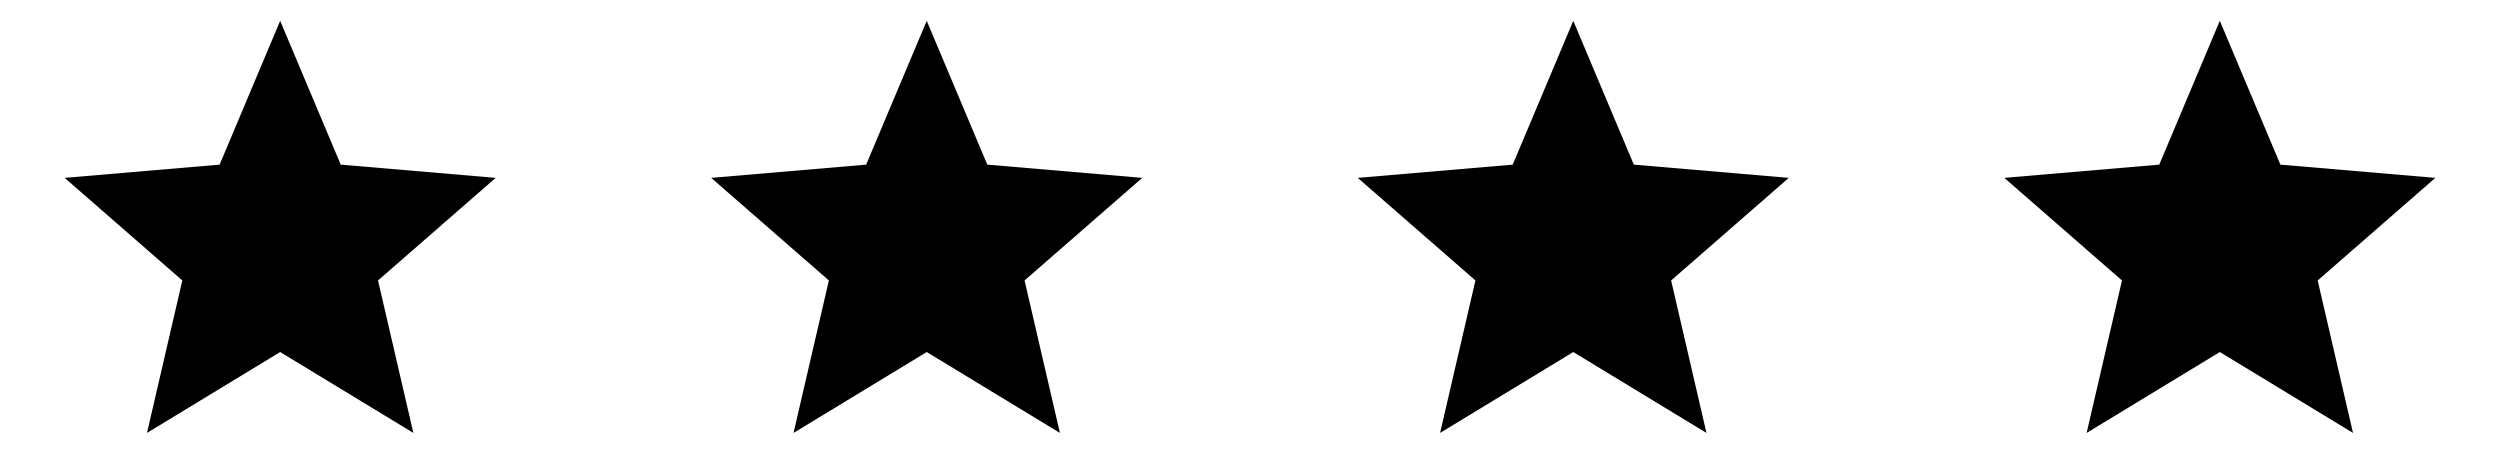
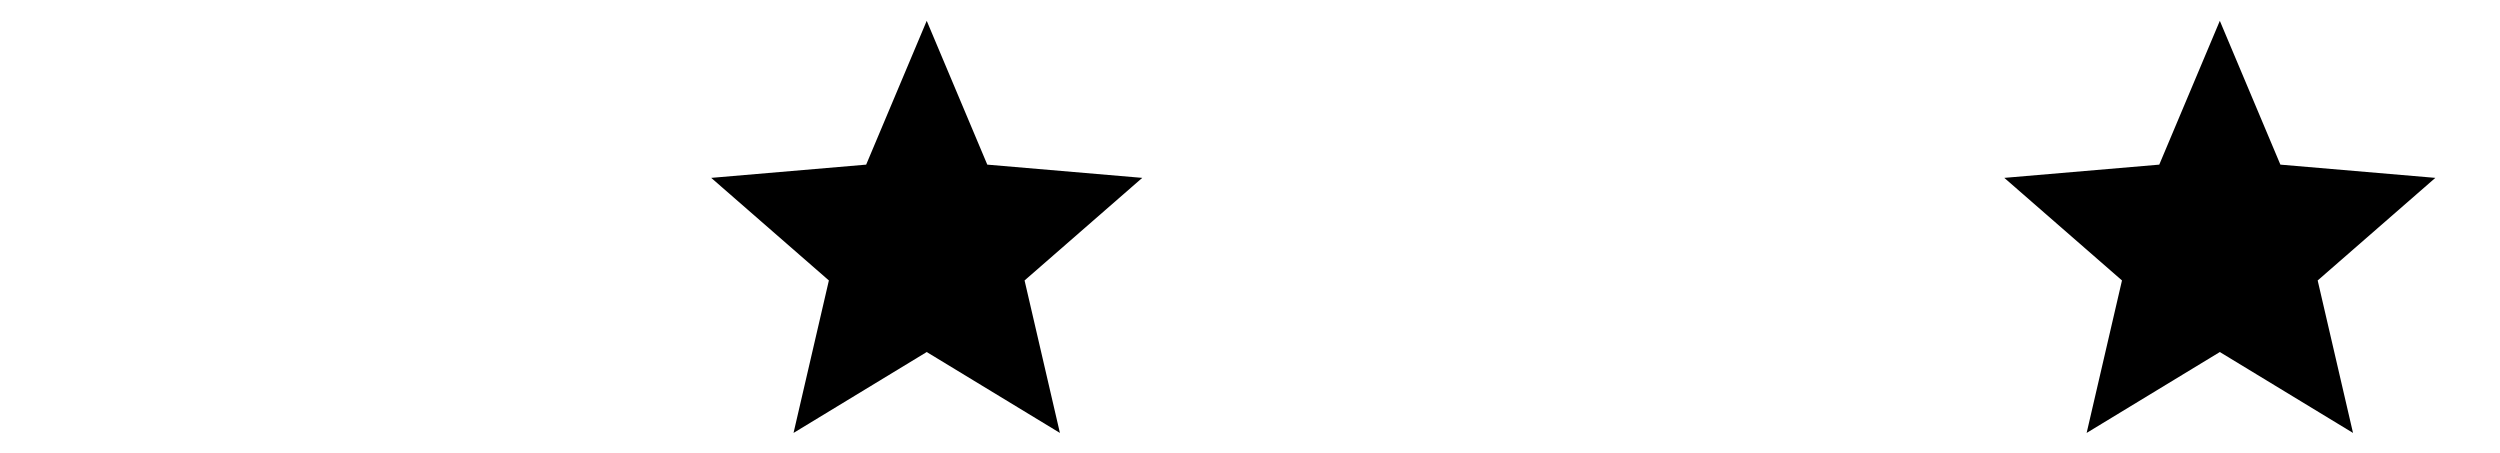
<svg xmlns="http://www.w3.org/2000/svg" width="116" height="21" viewBox="0 0 116 21" fill="none">
-   <path d="M13 16.334L19.18 20.088L17.54 13.013L23 8.253L15.81 7.639L13 0.966L10.19 7.639L3 8.253L8.46 13.013L6.82 20.088L13 16.334Z" fill="#E2A918" style="fill:#E2A918;fill:color(display-p3 0.886 0.663 0.094);fill-opacity:1;" />
  <path d="M43 16.334L49.18 20.088L47.54 13.013L53 8.253L45.81 7.639L43 0.966L40.19 7.639L33 8.253L38.46 13.013L36.82 20.088L43 16.334Z" fill="#E2A918" style="fill:#E2A918;fill:color(display-p3 0.886 0.663 0.094);fill-opacity:1;" />
-   <path d="M73 16.334L79.18 20.088L77.54 13.013L83 8.253L75.81 7.639L73 0.966L70.19 7.639L63 8.253L68.46 13.013L66.82 20.088L73 16.334Z" fill="#E2A918" style="fill:#E2A918;fill:color(display-p3 0.886 0.663 0.094);fill-opacity:1;" />
  <path d="M103 16.334L109.18 20.088L107.54 13.013L113 8.253L105.81 7.639L103 0.966L100.19 7.639L93 8.253L98.46 13.013L96.82 20.088L103 16.334Z" fill="#E2A918" style="fill:#E2A918;fill:color(display-p3 0.886 0.663 0.094);fill-opacity:1;" />
</svg>